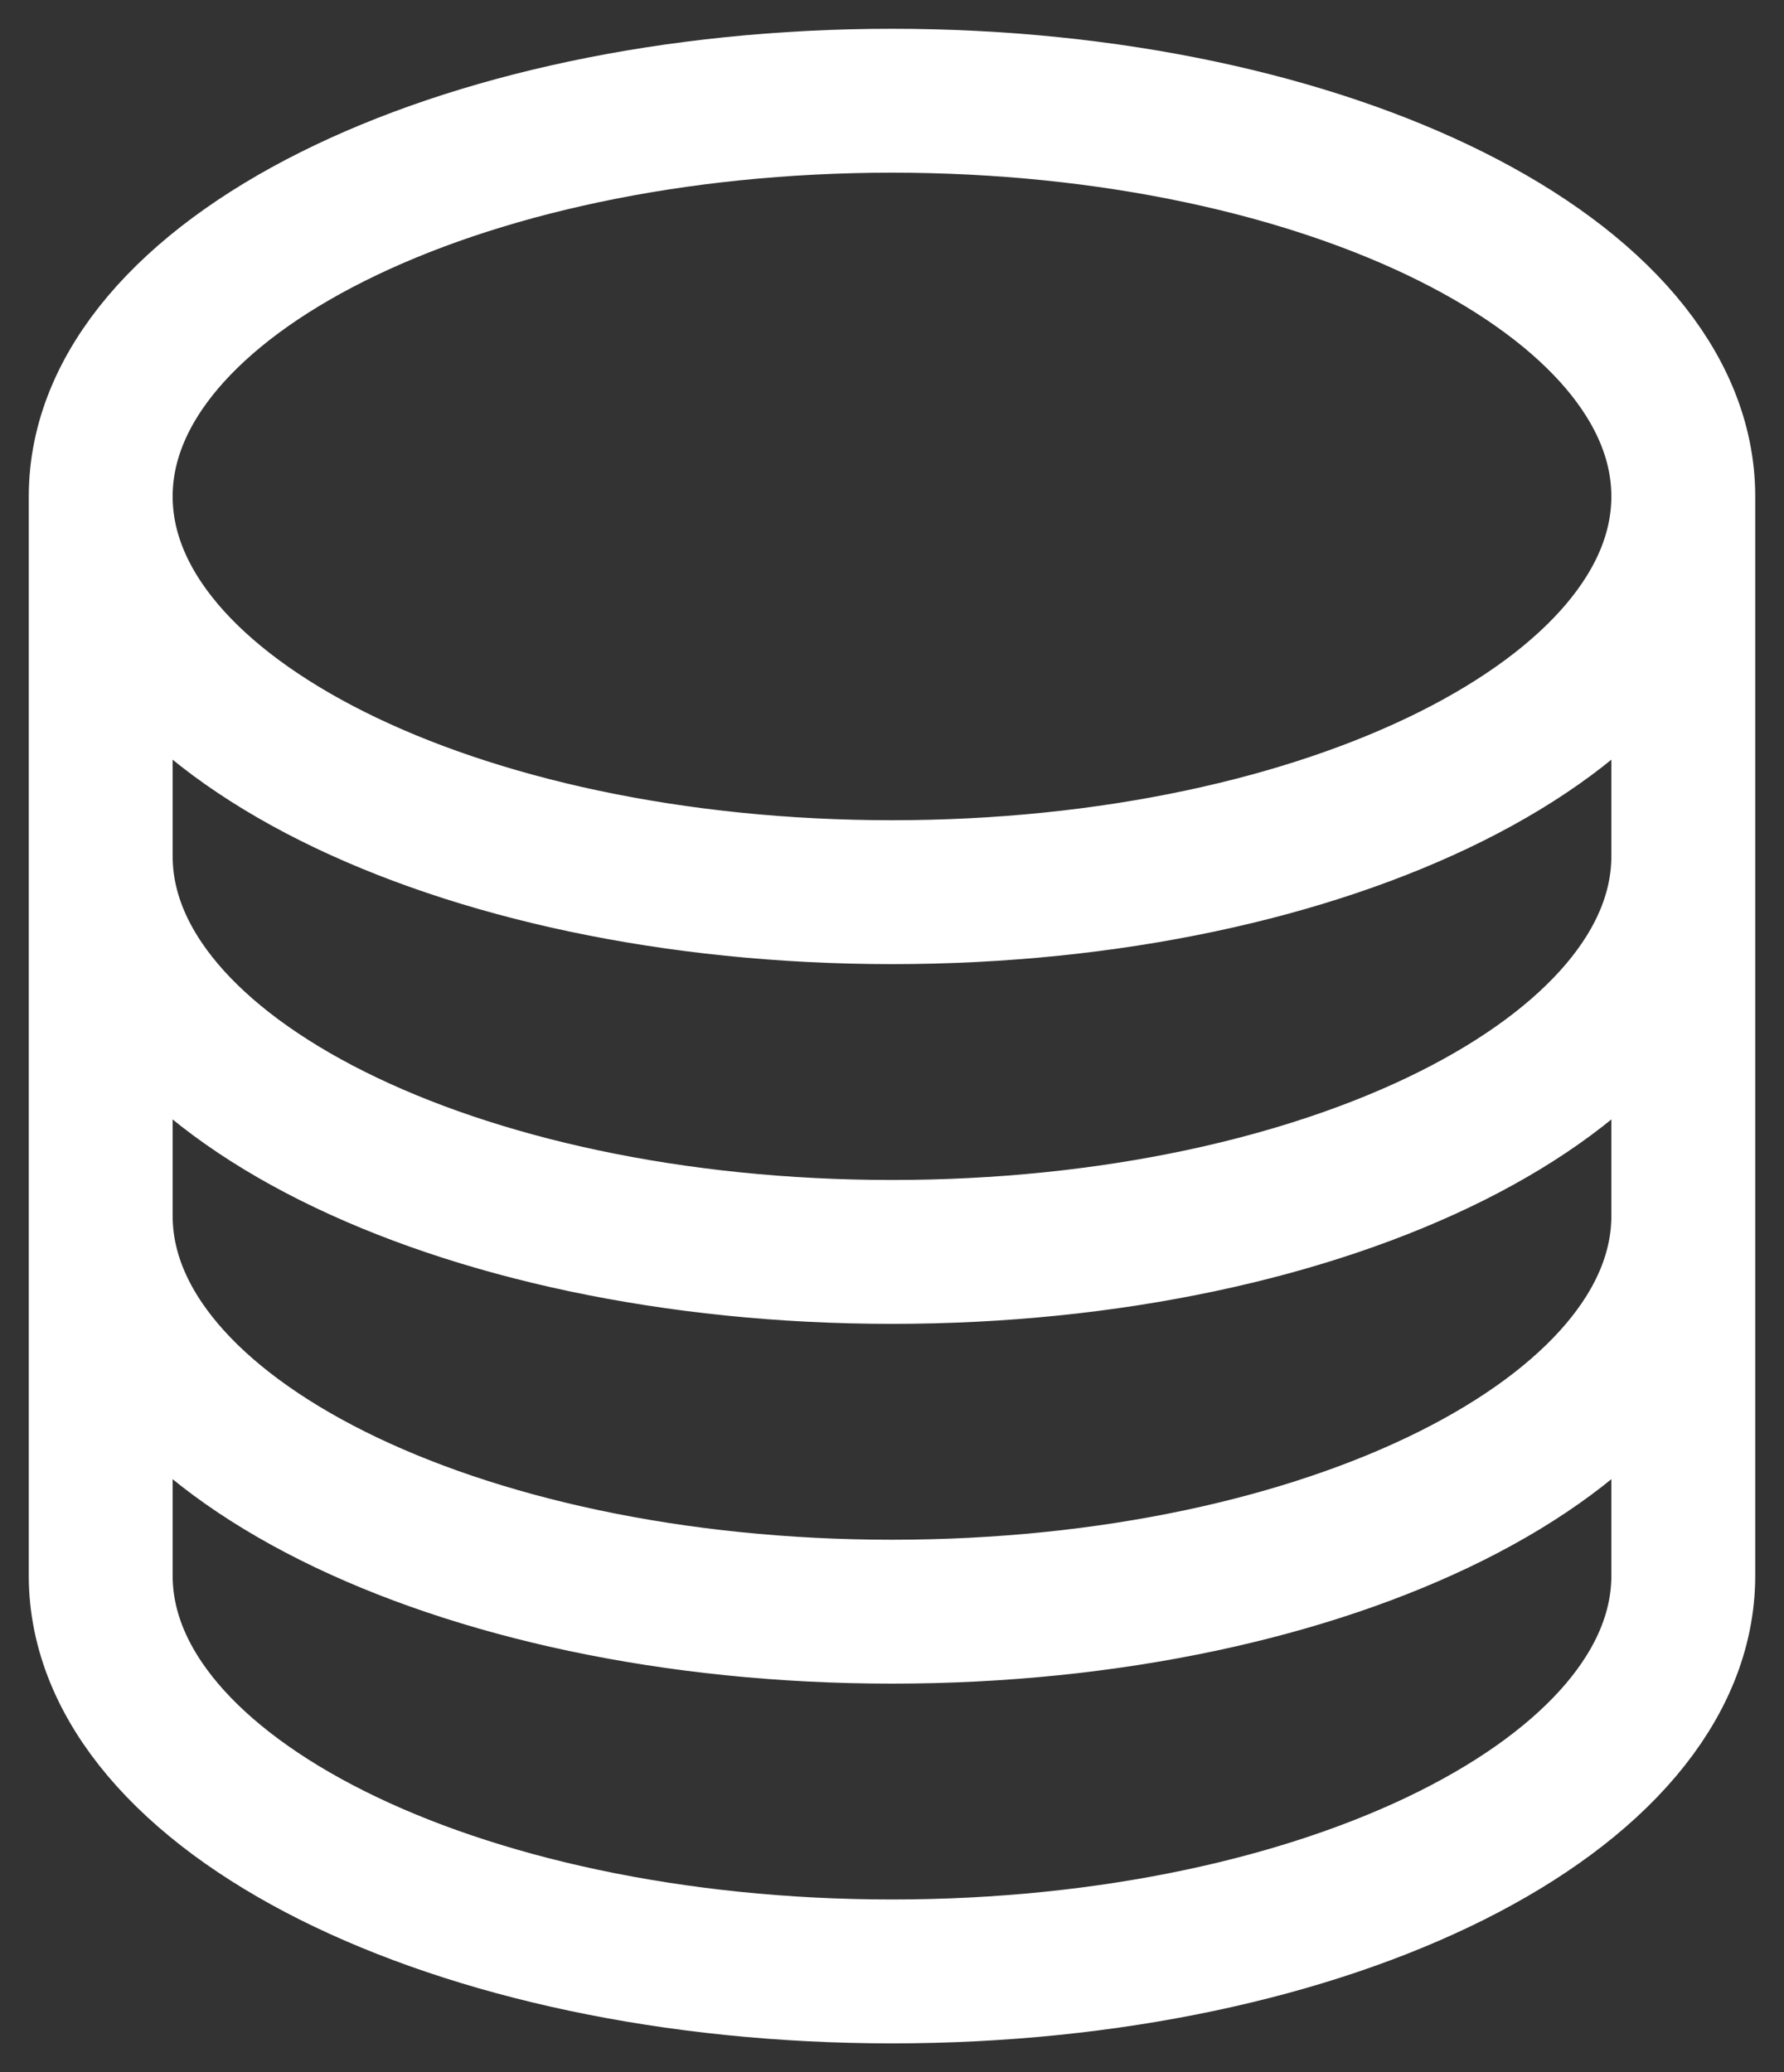
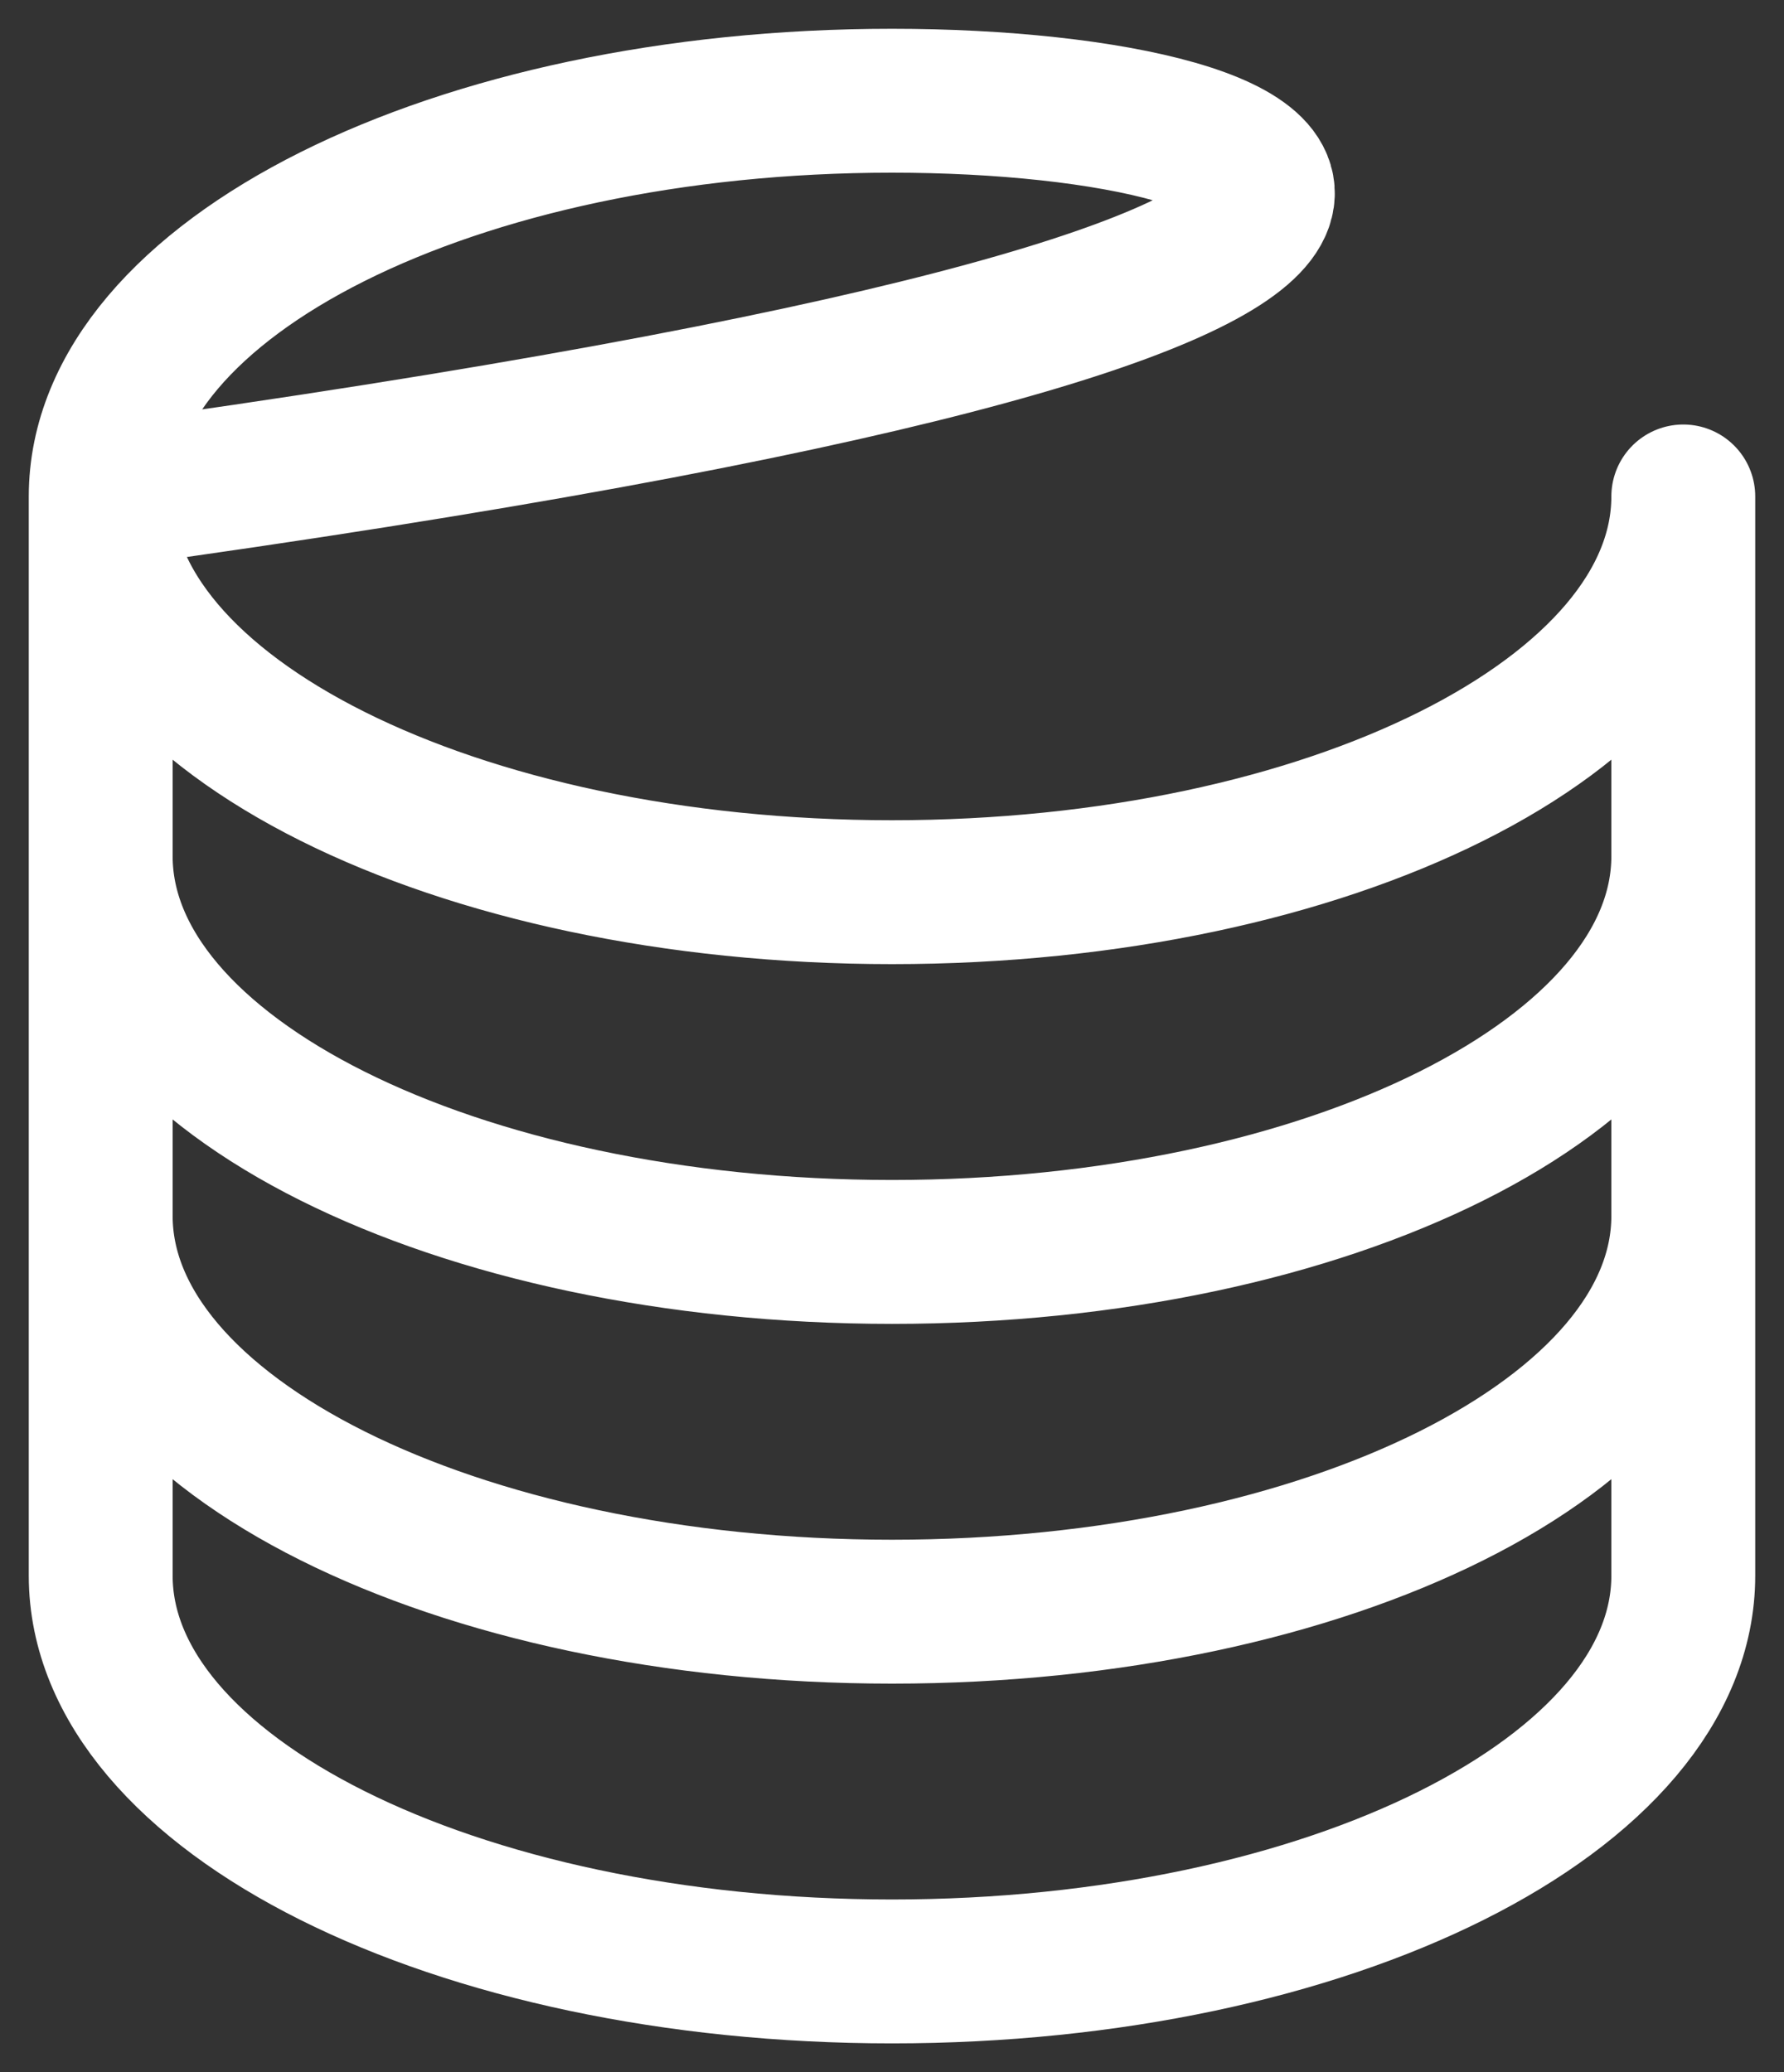
<svg xmlns="http://www.w3.org/2000/svg" width="31" height="36" viewBox="0 0 31 36" fill="none">
  <rect x="0" y="0" width="31" height="36" fill="#333333" stroke="none" />
-   <path d="M29.25 8.625C29.25 12.422 23.093 15.5 15.5 15.5C7.907 15.5 1.75 12.422 1.75 8.625M29.25 8.625C29.25 4.828 23.093 1.75 15.5 1.75C7.907 1.75 1.75 4.828 1.75 8.625M29.25 8.625V27.375C29.25 31.172 23.093 34.25 15.5 34.25C7.907 34.25 1.75 31.172 1.75 27.375V8.625M29.25 8.625V14.875M1.75 8.625V14.875M29.25 14.875V21.125C29.25 24.922 23.093 28 15.5 28C7.907 28 1.75 24.922 1.75 21.125V14.875M29.25 14.875C29.25 18.672 23.093 21.75 15.5 21.75C7.907 21.75 1.75 18.672 1.75 14.875" stroke="white" stroke-width="2.5" stroke-linecap="round" stroke-linejoin="round" />
+   <path d="M29.25 8.625C29.25 12.422 23.093 15.5 15.5 15.5C7.907 15.5 1.75 12.422 1.75 8.625C29.25 4.828 23.093 1.75 15.5 1.75C7.907 1.75 1.75 4.828 1.75 8.625M29.25 8.625V27.375C29.25 31.172 23.093 34.25 15.5 34.25C7.907 34.25 1.75 31.172 1.75 27.375V8.625M29.25 8.625V14.875M1.75 8.625V14.875M29.25 14.875V21.125C29.25 24.922 23.093 28 15.5 28C7.907 28 1.75 24.922 1.75 21.125V14.875M29.25 14.875C29.25 18.672 23.093 21.75 15.5 21.75C7.907 21.75 1.75 18.672 1.75 14.875" stroke="white" stroke-width="2.5" stroke-linecap="round" stroke-linejoin="round" />
</svg>